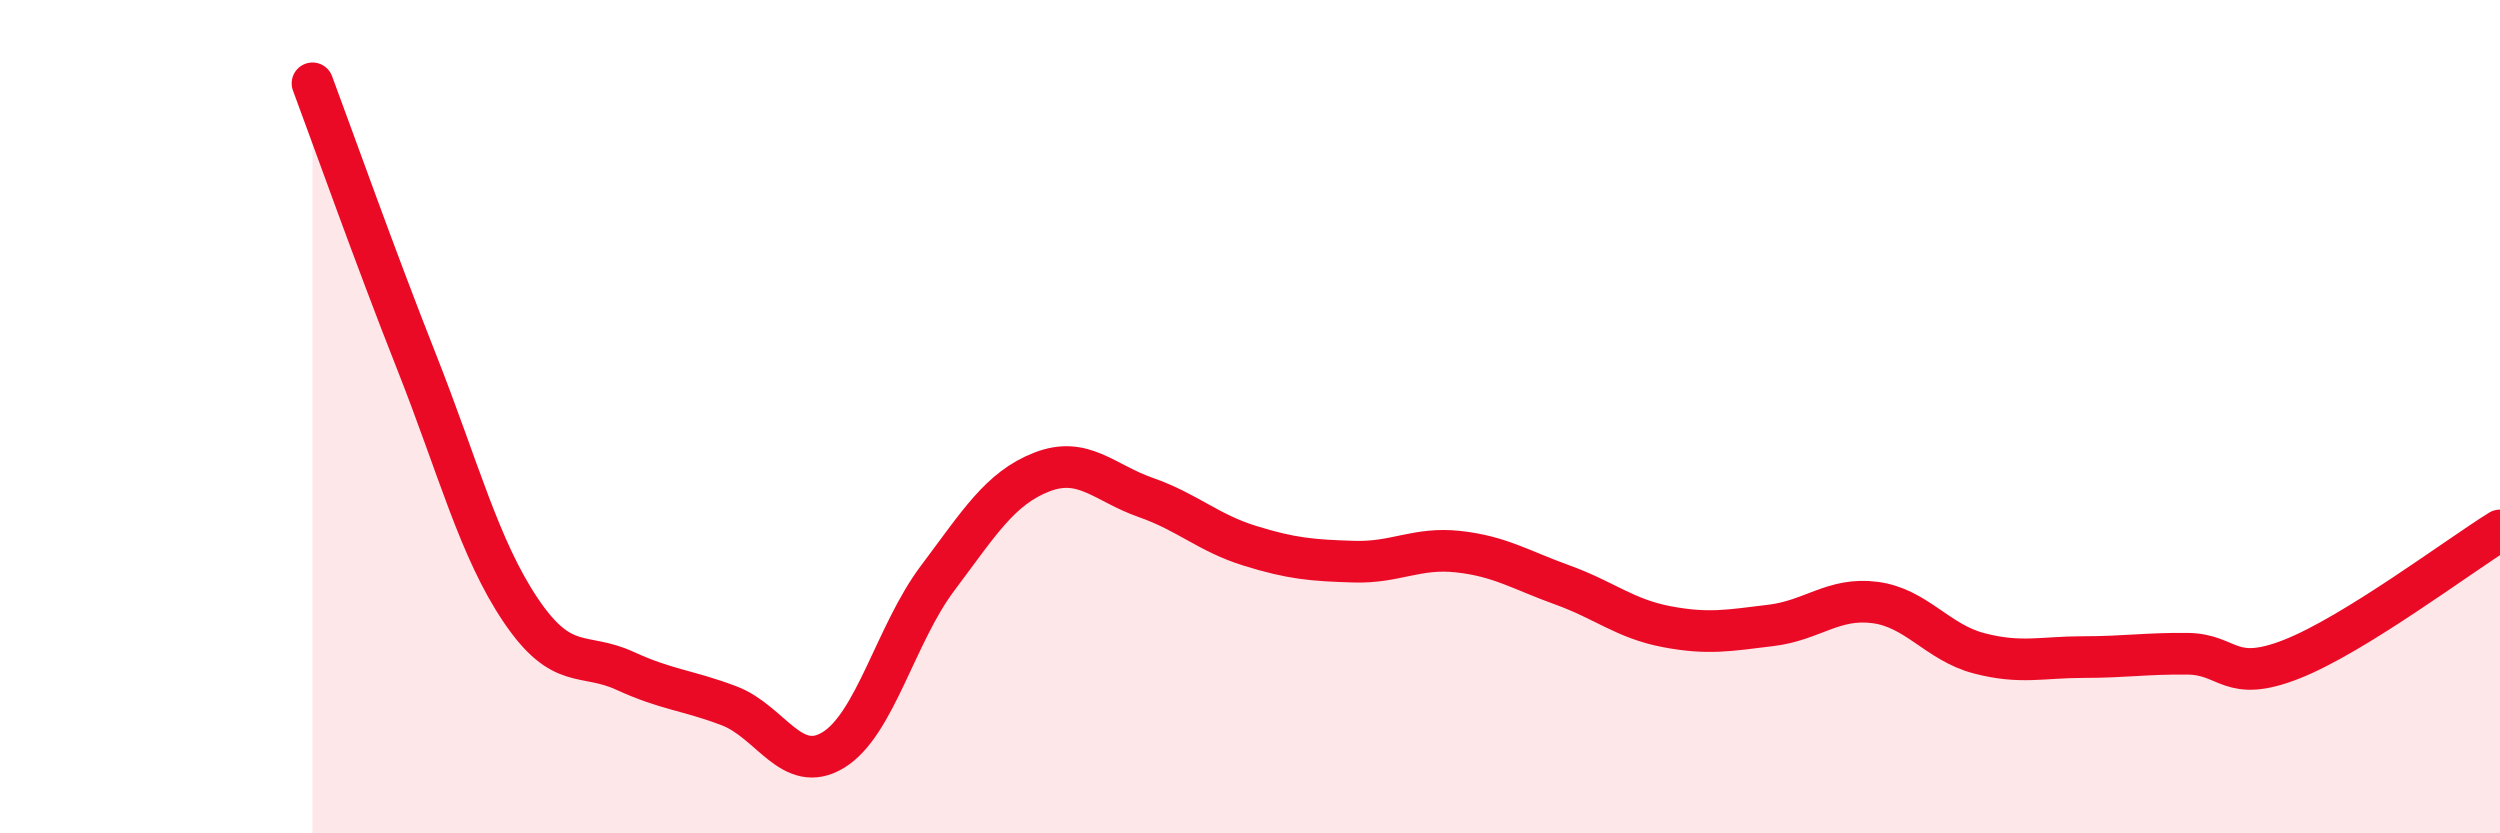
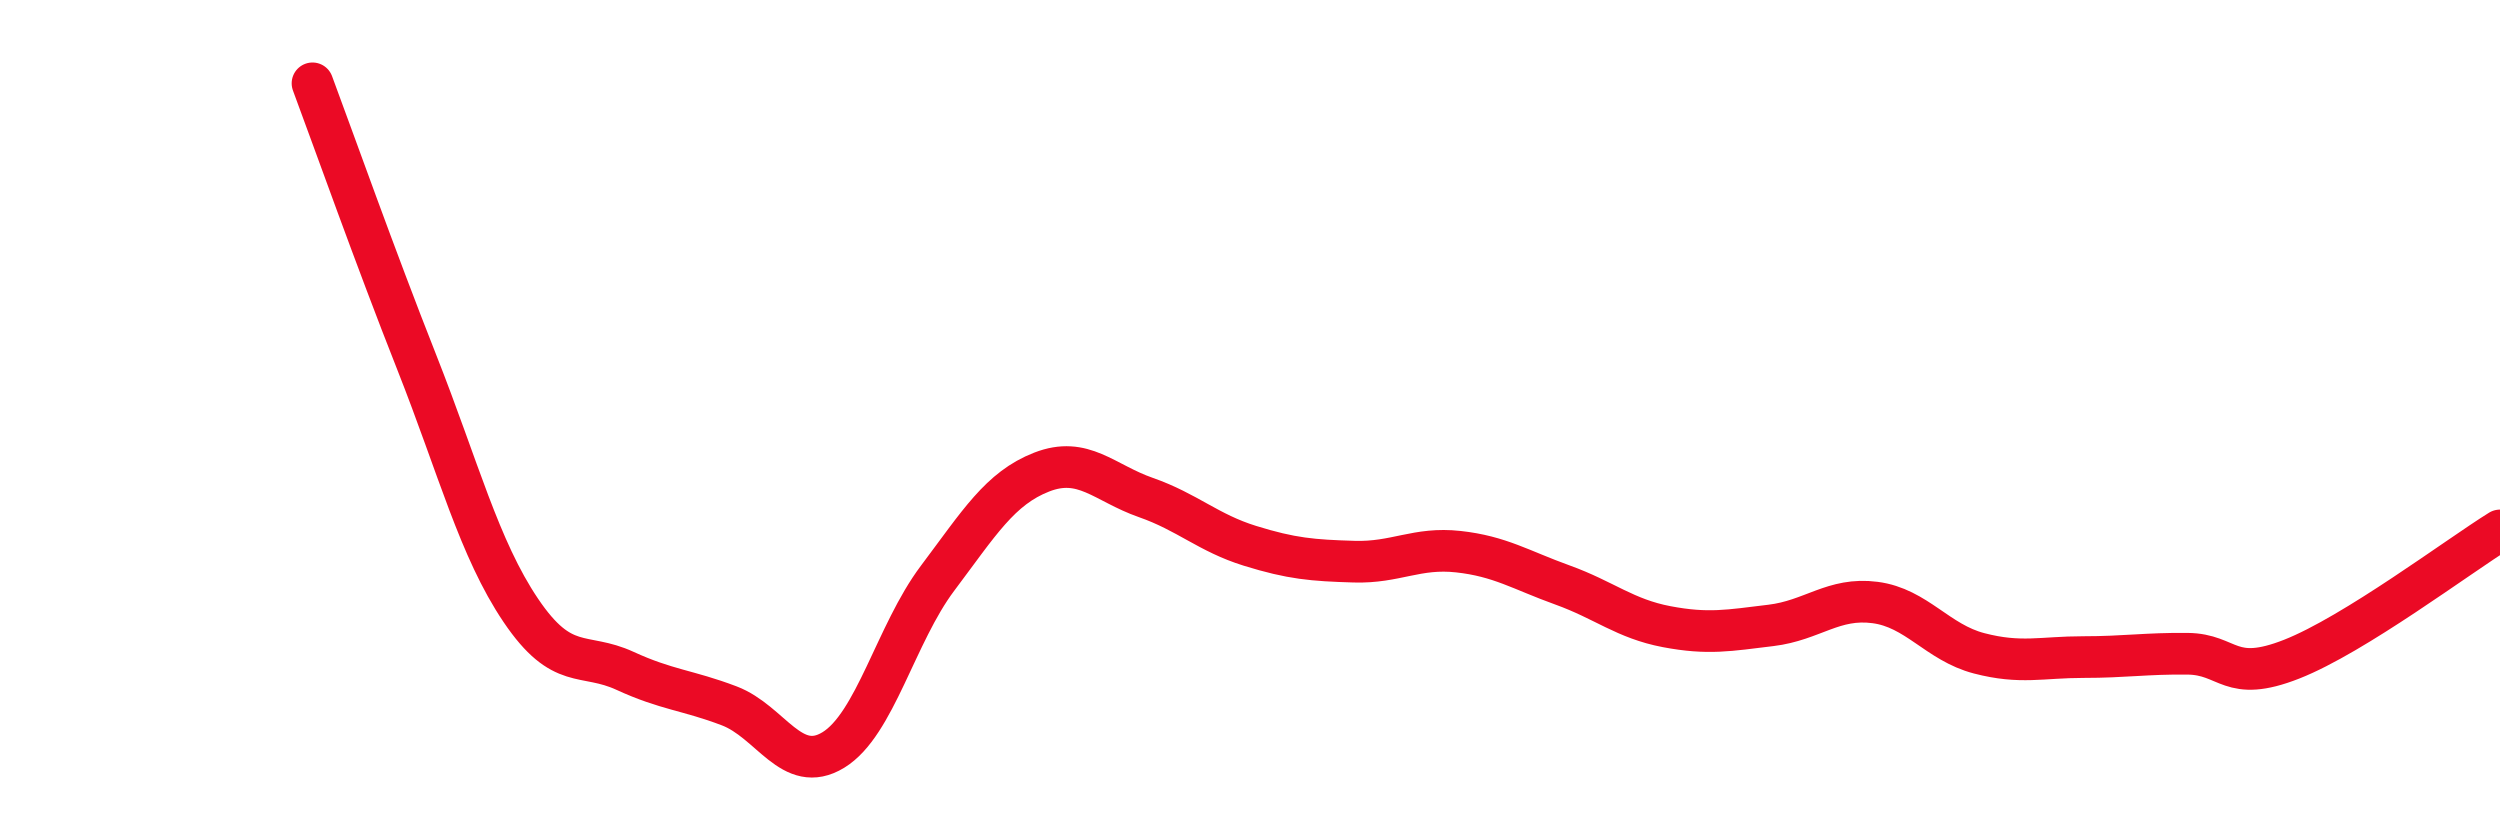
<svg xmlns="http://www.w3.org/2000/svg" width="60" height="20" viewBox="0 0 60 20">
-   <path d="M 7.5,2 C 8,3.34 9,6.16 10,8.69 C 11,11.22 11.5,13.17 12.5,14.65 C 13.5,16.13 14,15.64 15,16.1 C 16,16.56 16.5,16.56 17.5,16.94 C 18.5,17.32 19,18.61 20,18 C 21,17.39 21.5,15.21 22.5,13.88 C 23.5,12.55 24,11.72 25,11.33 C 26,10.94 26.5,11.59 27.5,11.94 C 28.5,12.29 29,12.79 30,13.1 C 31,13.41 31.5,13.45 32.5,13.48 C 33.5,13.51 34,13.13 35,13.24 C 36,13.35 36.5,13.68 37.5,14.04 C 38.5,14.4 39,14.85 40,15.04 C 41,15.23 41.5,15.13 42.5,15.01 C 43.5,14.89 44,14.33 45,14.46 C 46,14.59 46.5,15.42 47.5,15.68 C 48.5,15.94 49,15.77 50,15.77 C 51,15.77 51.5,15.68 52.5,15.69 C 53.5,15.7 53.5,16.41 55,15.82 C 56.5,15.23 59,13.35 60,12.73L60 20L7.5 20Z" fill="#EB0A25" opacity="0.1" stroke-linecap="round" stroke-linejoin="round" />
  <path d="M 7.5,2 C 8,3.34 9,6.16 10,8.69 C 11,11.22 11.5,13.17 12.5,14.65 C 13.5,16.13 14,15.64 15,16.1 C 16,16.56 16.5,16.56 17.5,16.94 C 18.5,17.32 19,18.61 20,18 C 21,17.39 21.5,15.21 22.5,13.88 C 23.5,12.55 24,11.72 25,11.33 C 26,10.94 26.5,11.59 27.5,11.94 C 28.5,12.29 29,12.79 30,13.1 C 31,13.41 31.5,13.45 32.5,13.48 C 33.5,13.51 34,13.13 35,13.24 C 36,13.35 36.5,13.68 37.5,14.04 C 38.5,14.4 39,14.85 40,15.04 C 41,15.23 41.5,15.13 42.5,15.01 C 43.5,14.89 44,14.33 45,14.46 C 46,14.59 46.5,15.42 47.5,15.68 C 48.5,15.94 49,15.77 50,15.77 C 51,15.77 51.5,15.68 52.5,15.69 C 53.5,15.7 53.5,16.41 55,15.82 C 56.5,15.23 59,13.35 60,12.73" stroke="#EB0A25" stroke-width="1" fill="none" stroke-linecap="round" stroke-linejoin="round" />
</svg>